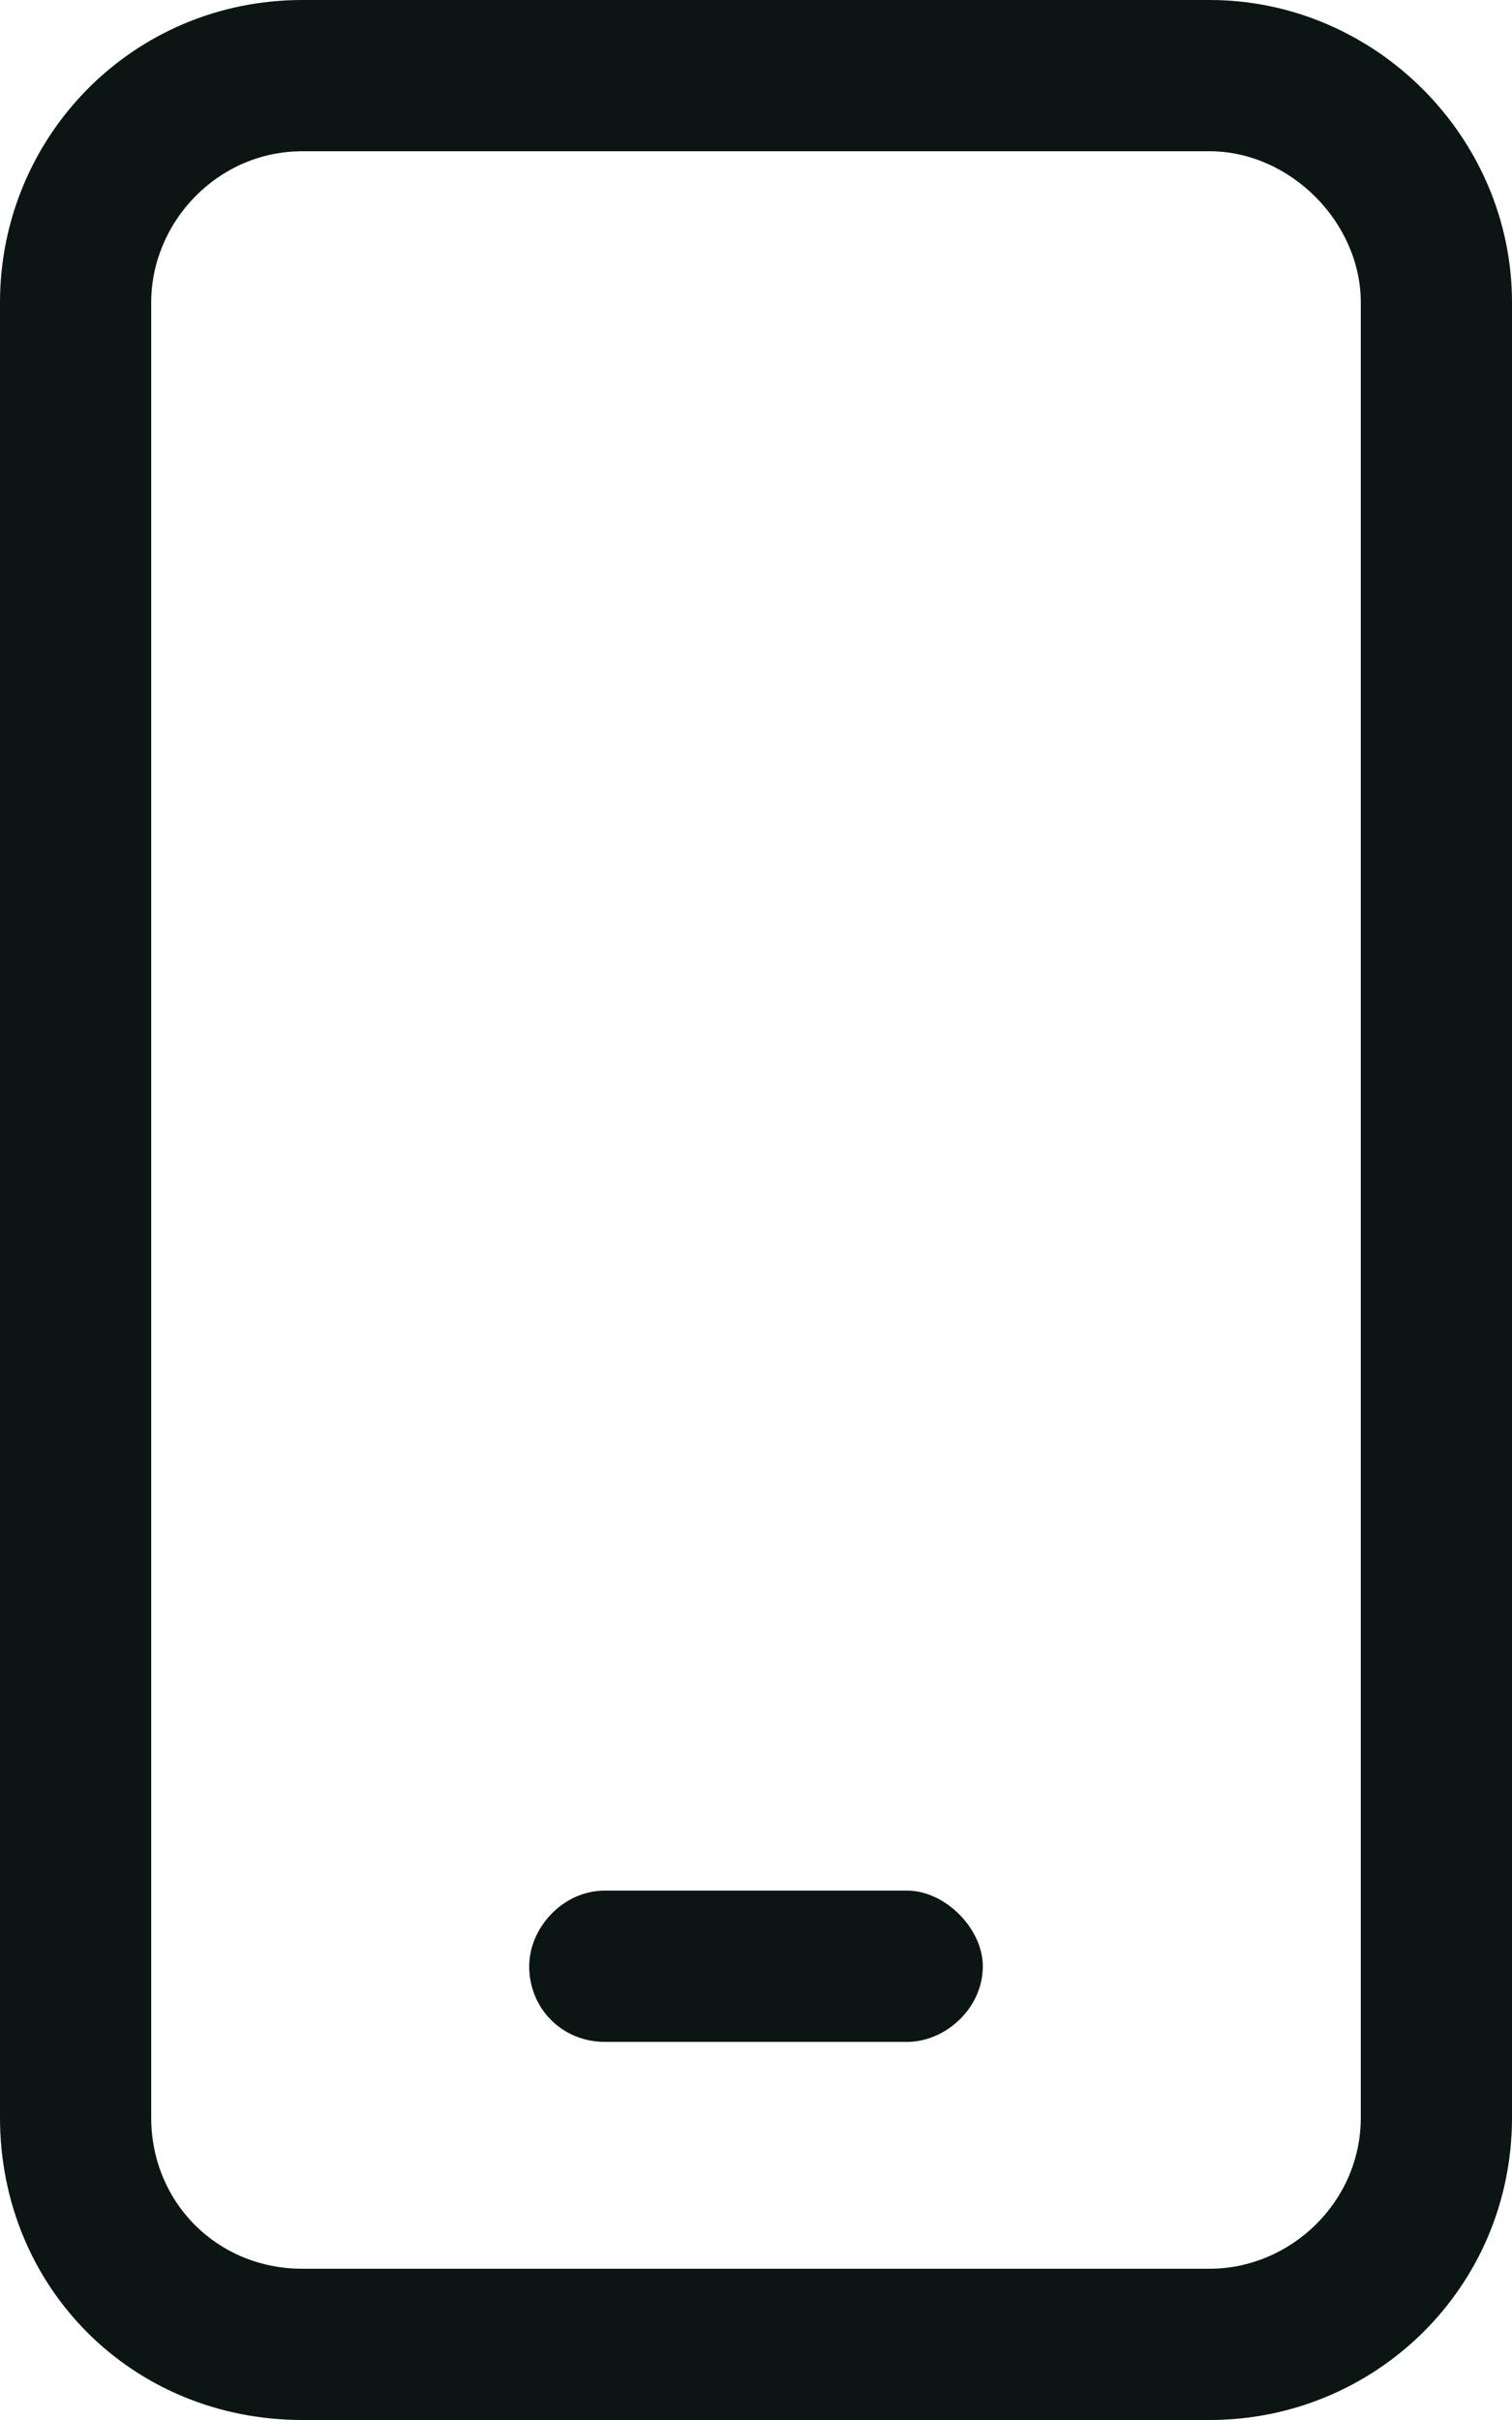
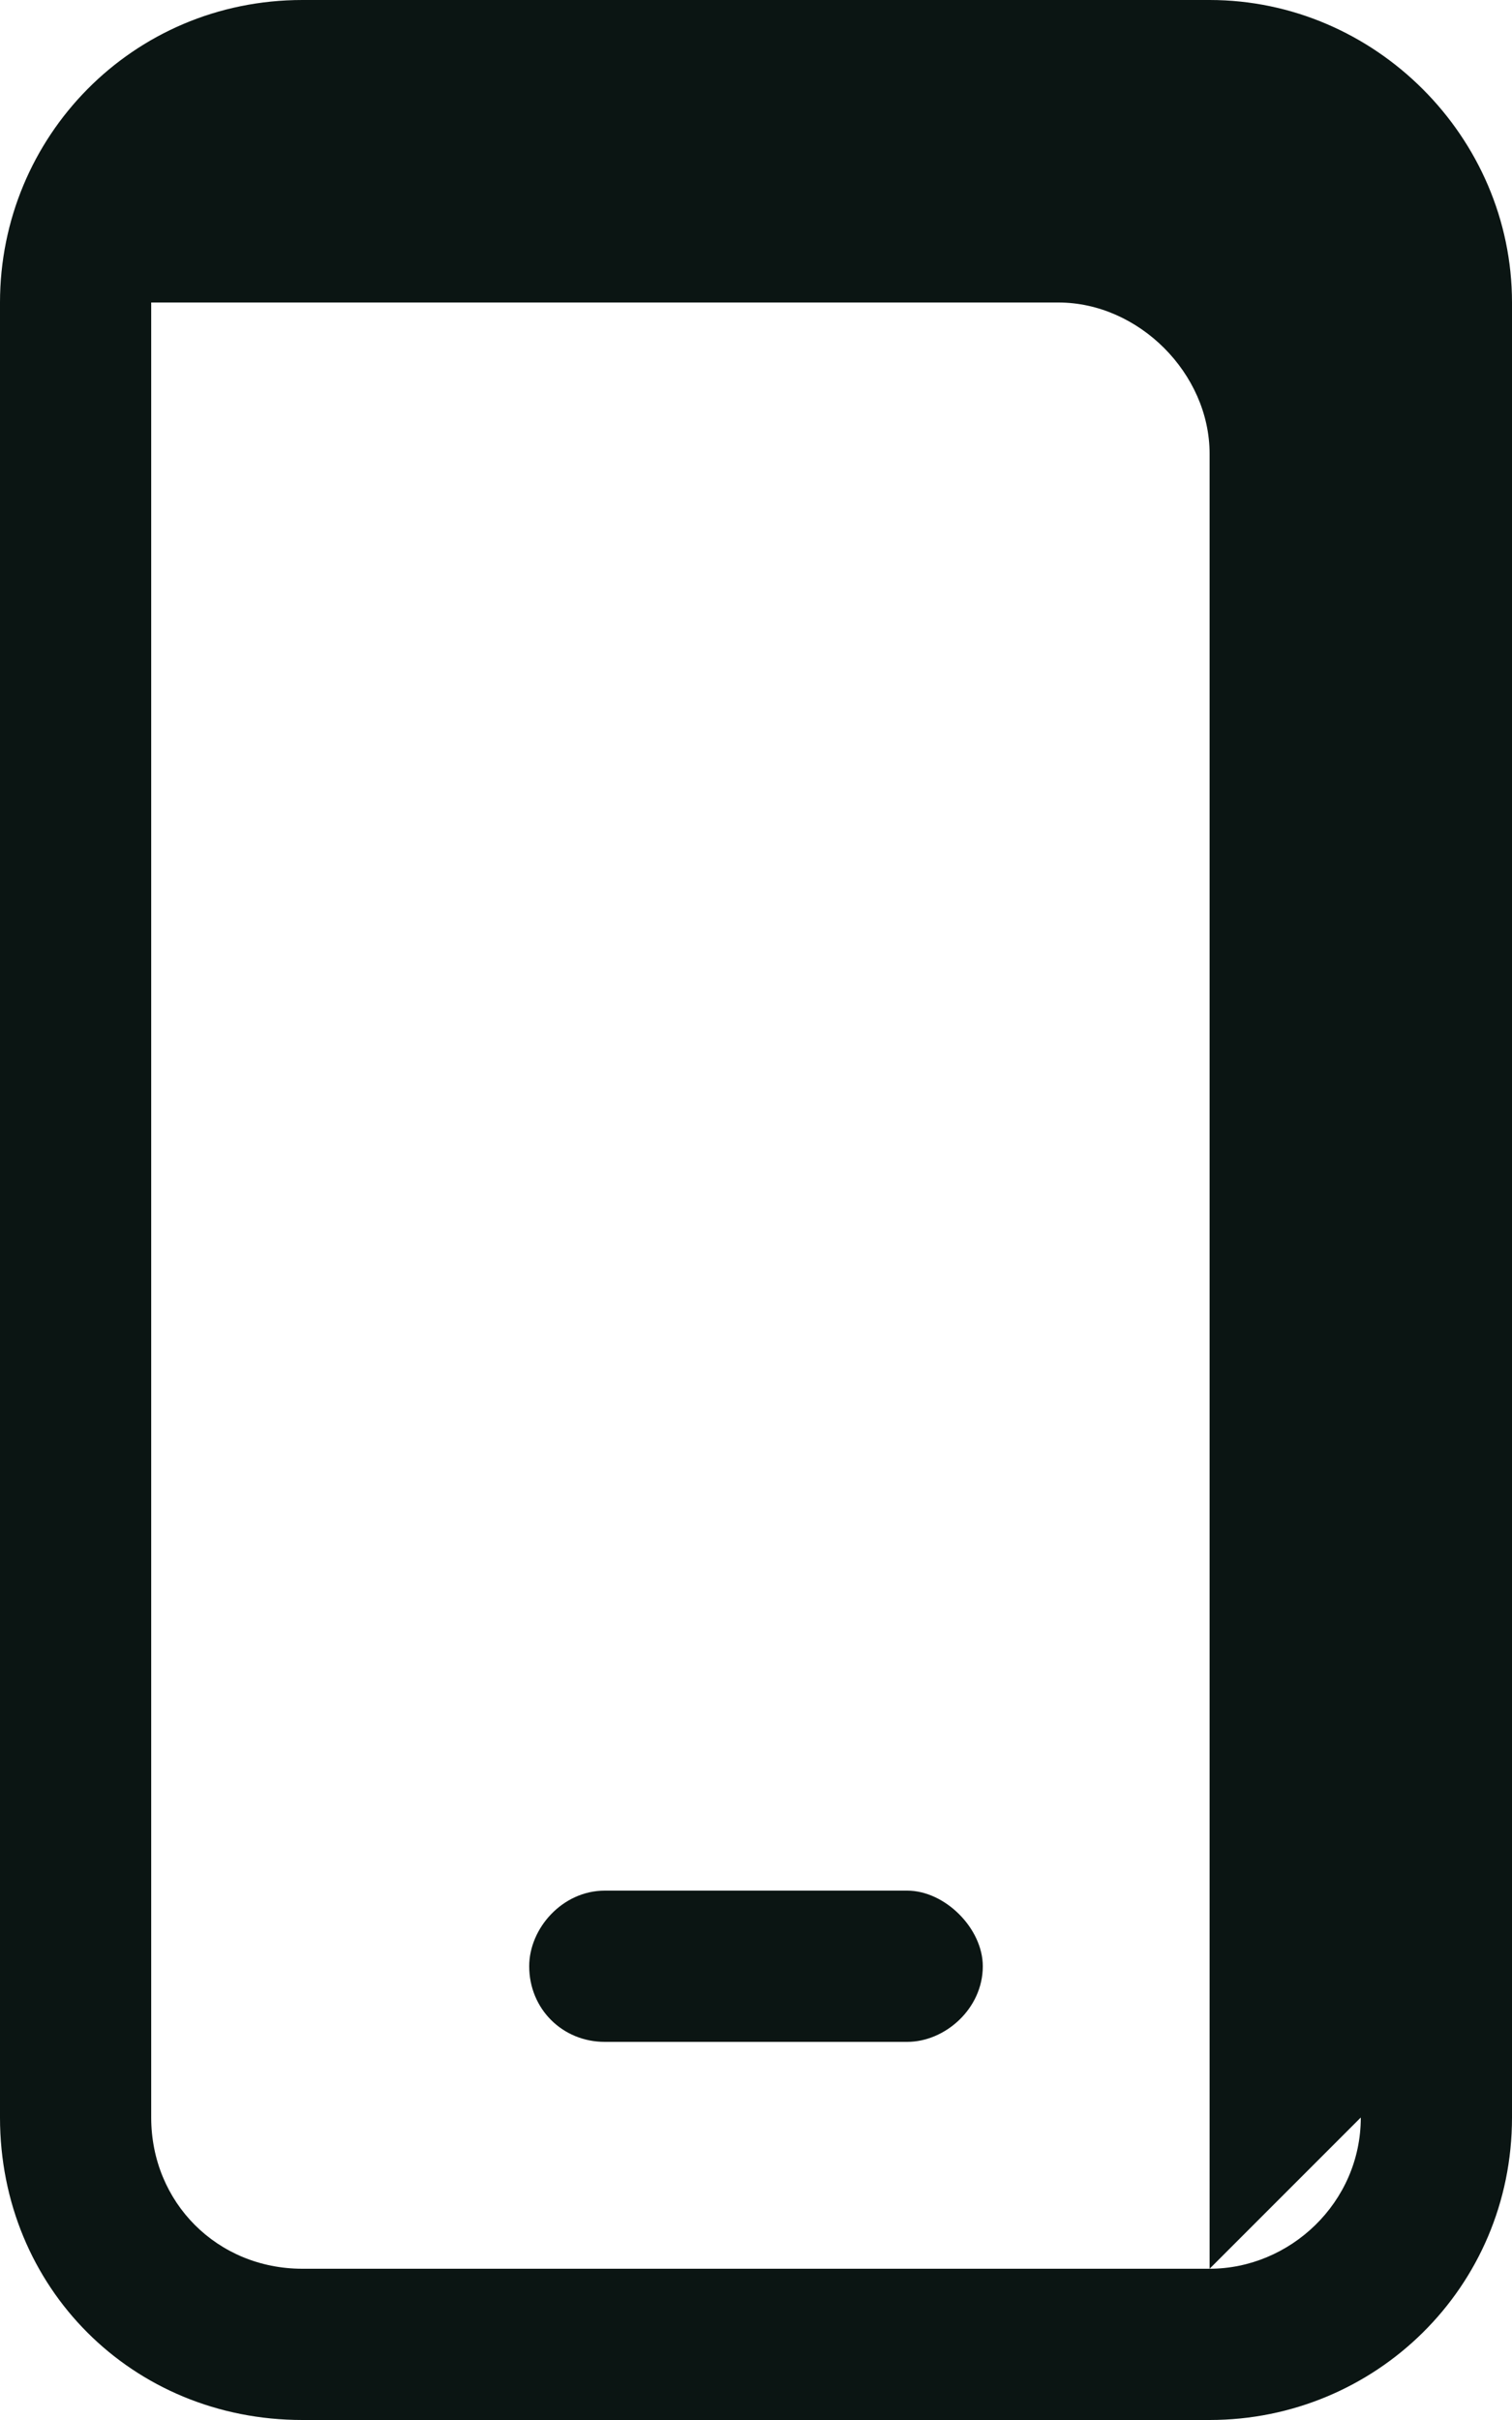
<svg xmlns="http://www.w3.org/2000/svg" width="10" height="16" viewBox="0 0 10 16" fill="none">
-   <path d="M8 0H2C.875 0 0 .906 0 2v12c0 1.125.875 2 2 2h6c1.094 0 2-.875 2-2V2c0-1.094-.906-2-2-2zm1 14c0 .563-.469 1-1 1H2c-.563 0-1-.438-1-1V2c0-.531.438-1 1-1h6c.531 0 1 .469 1 1v12zm-3-1.5H4c-.281 0-.5.25-.5.5 0 .281.219.5.5.5h2c.25 0 .5-.219.5-.5 0-.25-.25-.5-.5-.5z" fill="#0B1513" />
+   <path d="M8 0H2C.875 0 0 .906 0 2v12c0 1.125.875 2 2 2h6c1.094 0 2-.875 2-2V2c0-1.094-.906-2-2-2zm1 14c0 .563-.469 1-1 1H2c-.563 0-1-.438-1-1V2h6c.531 0 1 .469 1 1v12zm-3-1.5H4c-.281 0-.5.25-.5.5 0 .281.219.5.5.5h2c.25 0 .5-.219.5-.5 0-.25-.25-.5-.5-.5z" fill="#0B1513" />
</svg>